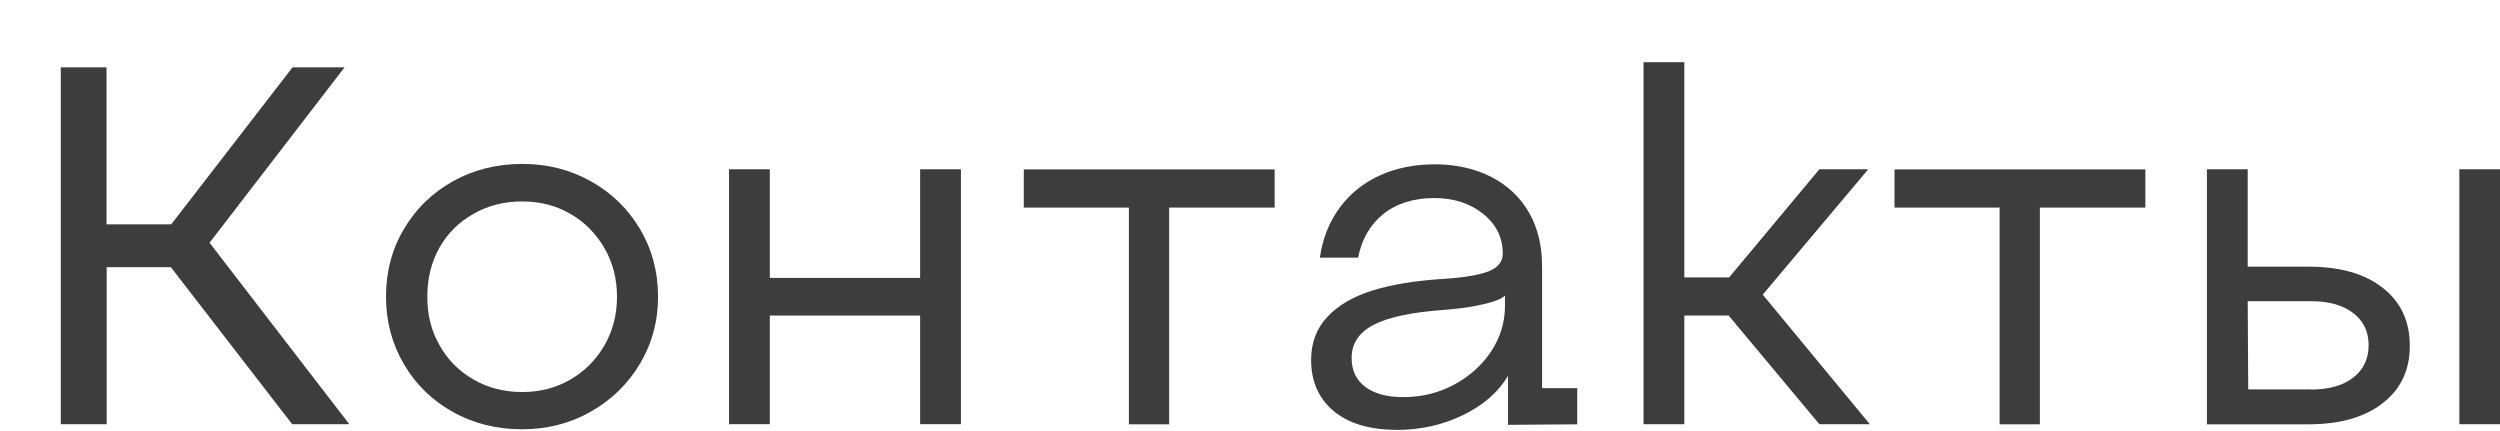
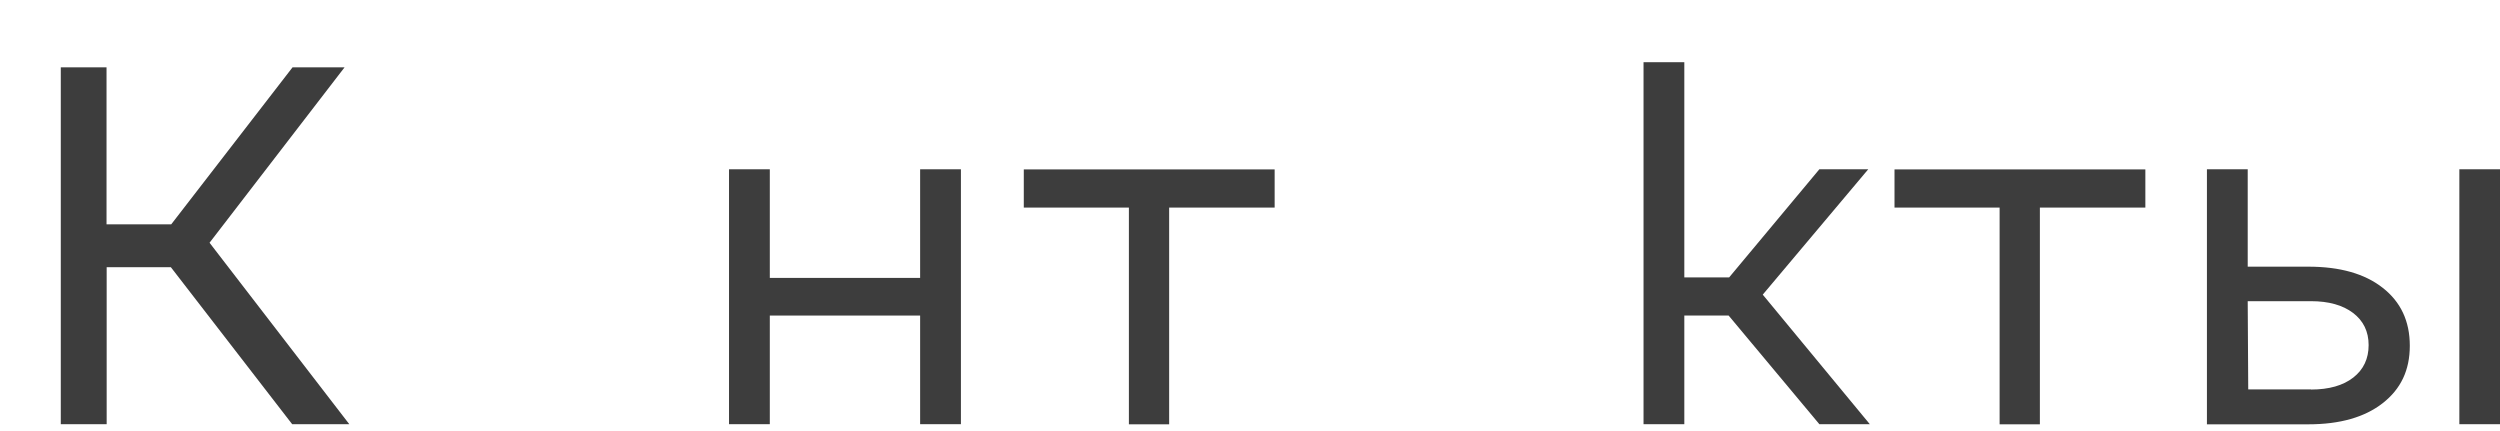
<svg xmlns="http://www.w3.org/2000/svg" id="_Слой_1" data-name="Слой 1" viewBox="0 0 191.25 33">
  <defs>
    <style> .cls-1 { fill: #3d3d3d; } </style>
  </defs>
  <path class="cls-1" d="m4.64,5.15h3.51v12.01h4.95l9.28-12.01h3.98l-10.33,13.42,10.69,13.88h-4.37l-9.28-12.01h-4.91v12.01h-3.51V5.15Z" />
-   <path class="cls-1" d="m39.94,32.84c-1.95,0-3.72-.44-5.3-1.33-1.59-.88-2.83-2.1-3.74-3.65-.91-1.55-1.37-3.27-1.37-5.17s.45-3.62,1.37-5.17c.91-1.55,2.16-2.76,3.74-3.65,1.58-.88,3.35-1.33,5.3-1.33s3.68.44,5.26,1.33c1.59.88,2.84,2.1,3.76,3.65.92,1.55,1.38,3.27,1.38,5.17s-.46,3.58-1.38,5.13c-.92,1.55-2.18,2.77-3.76,3.67s-3.34,1.35-5.26,1.35Zm0-2.85c1.38,0,2.61-.32,3.71-.96,1.09-.64,1.96-1.51,2.59-2.61.64-1.1.96-2.35.96-3.72s-.32-2.62-.96-3.72c-.64-1.1-1.5-1.98-2.59-2.61-1.09-.64-2.33-.96-3.71-.96s-2.63.32-3.74.96c-1.12.64-1.98,1.5-2.59,2.59-.61,1.09-.92,2.34-.92,3.74s.31,2.62.94,3.72c.62,1.11,1.49,1.98,2.59,2.61,1.1.64,2.35.96,3.72.96Z" />
  <path class="cls-1" d="m55.77,12.95h3.12v8.31h11.5v-8.31h3.12v19.5h-3.12v-8.31h-11.5v8.31h-3.12V12.95Z" />
  <path class="cls-1" d="m86.35,15.88h-8.03v-2.92h19.19v2.92h-8.07v16.58h-3.08V15.88Z" />
-   <path class="cls-1" d="m106.82,32.88c-2.05,0-3.65-.48-4.8-1.44-1.14-.96-1.72-2.26-1.72-3.9,0-1.33.42-2.43,1.25-3.31.83-.88,1.98-1.55,3.45-2.01,1.47-.45,3.26-.75,5.36-.88,1.61-.1,2.78-.3,3.51-.58.73-.29,1.09-.74,1.09-1.36,0-1.22-.5-2.24-1.5-3.04-1-.81-2.26-1.21-3.76-1.21s-2.85.4-3.86,1.21c-1.01.81-1.66,1.92-1.95,3.35h-2.92c.21-1.46.71-2.72,1.5-3.8.79-1.08,1.81-1.9,3.06-2.48,1.25-.57,2.67-.86,4.25-.86s3.08.33,4.33.98c1.25.65,2.2,1.56,2.87,2.73s.99,2.55.99,4.13v9.28h2.69v2.77l-5.3.04v-3.74c-.75,1.25-1.9,2.25-3.45,3-1.55.75-3.24,1.13-5.09,1.13Zm.51-2.5c1.43,0,2.74-.32,3.92-.96,1.18-.64,2.13-1.49,2.83-2.55.7-1.07,1.05-2.22,1.05-3.47v-.78c-.26.23-.76.44-1.5.62-.74.18-1.64.33-2.71.43-.08,0-.16,0-.23.02-.08.01-.17.02-.27.02-2.47.18-4.26.57-5.36,1.15s-1.66,1.42-1.66,2.52c0,.96.35,1.7,1.05,2.22.7.52,1.66.78,2.89.78Z" />
  <path class="cls-1" d="m125.73,4.76h3.12v16.46h3.43l6.9-8.27h3.74l-8.07,9.59,8.19,9.91h-3.86l-6.94-8.31h-3.39v8.31h-3.12V4.76Z" />
  <path class="cls-1" d="m152.96,15.88h-8.03v-2.92h19.19v2.92h-8.07v16.58h-3.08V15.88Z" />
  <path class="cls-1" d="m168.83,12.95h3.12v7.45h4.64c2.42,0,4.32.54,5.69,1.62,1.38,1.08,2.07,2.55,2.07,4.43s-.69,3.31-2.07,4.39c-1.38,1.08-3.28,1.62-5.69,1.62h-7.76V12.95Zm7.96,16.85c1.38,0,2.46-.31,3.24-.92.78-.61,1.17-1.44,1.17-2.48s-.4-1.86-1.19-2.46c-.79-.6-1.87-.9-3.22-.9h-4.84l.04,6.75h4.8Zm11.35-16.85h3.12v19.5h-3.12V12.95Z" />
</svg>